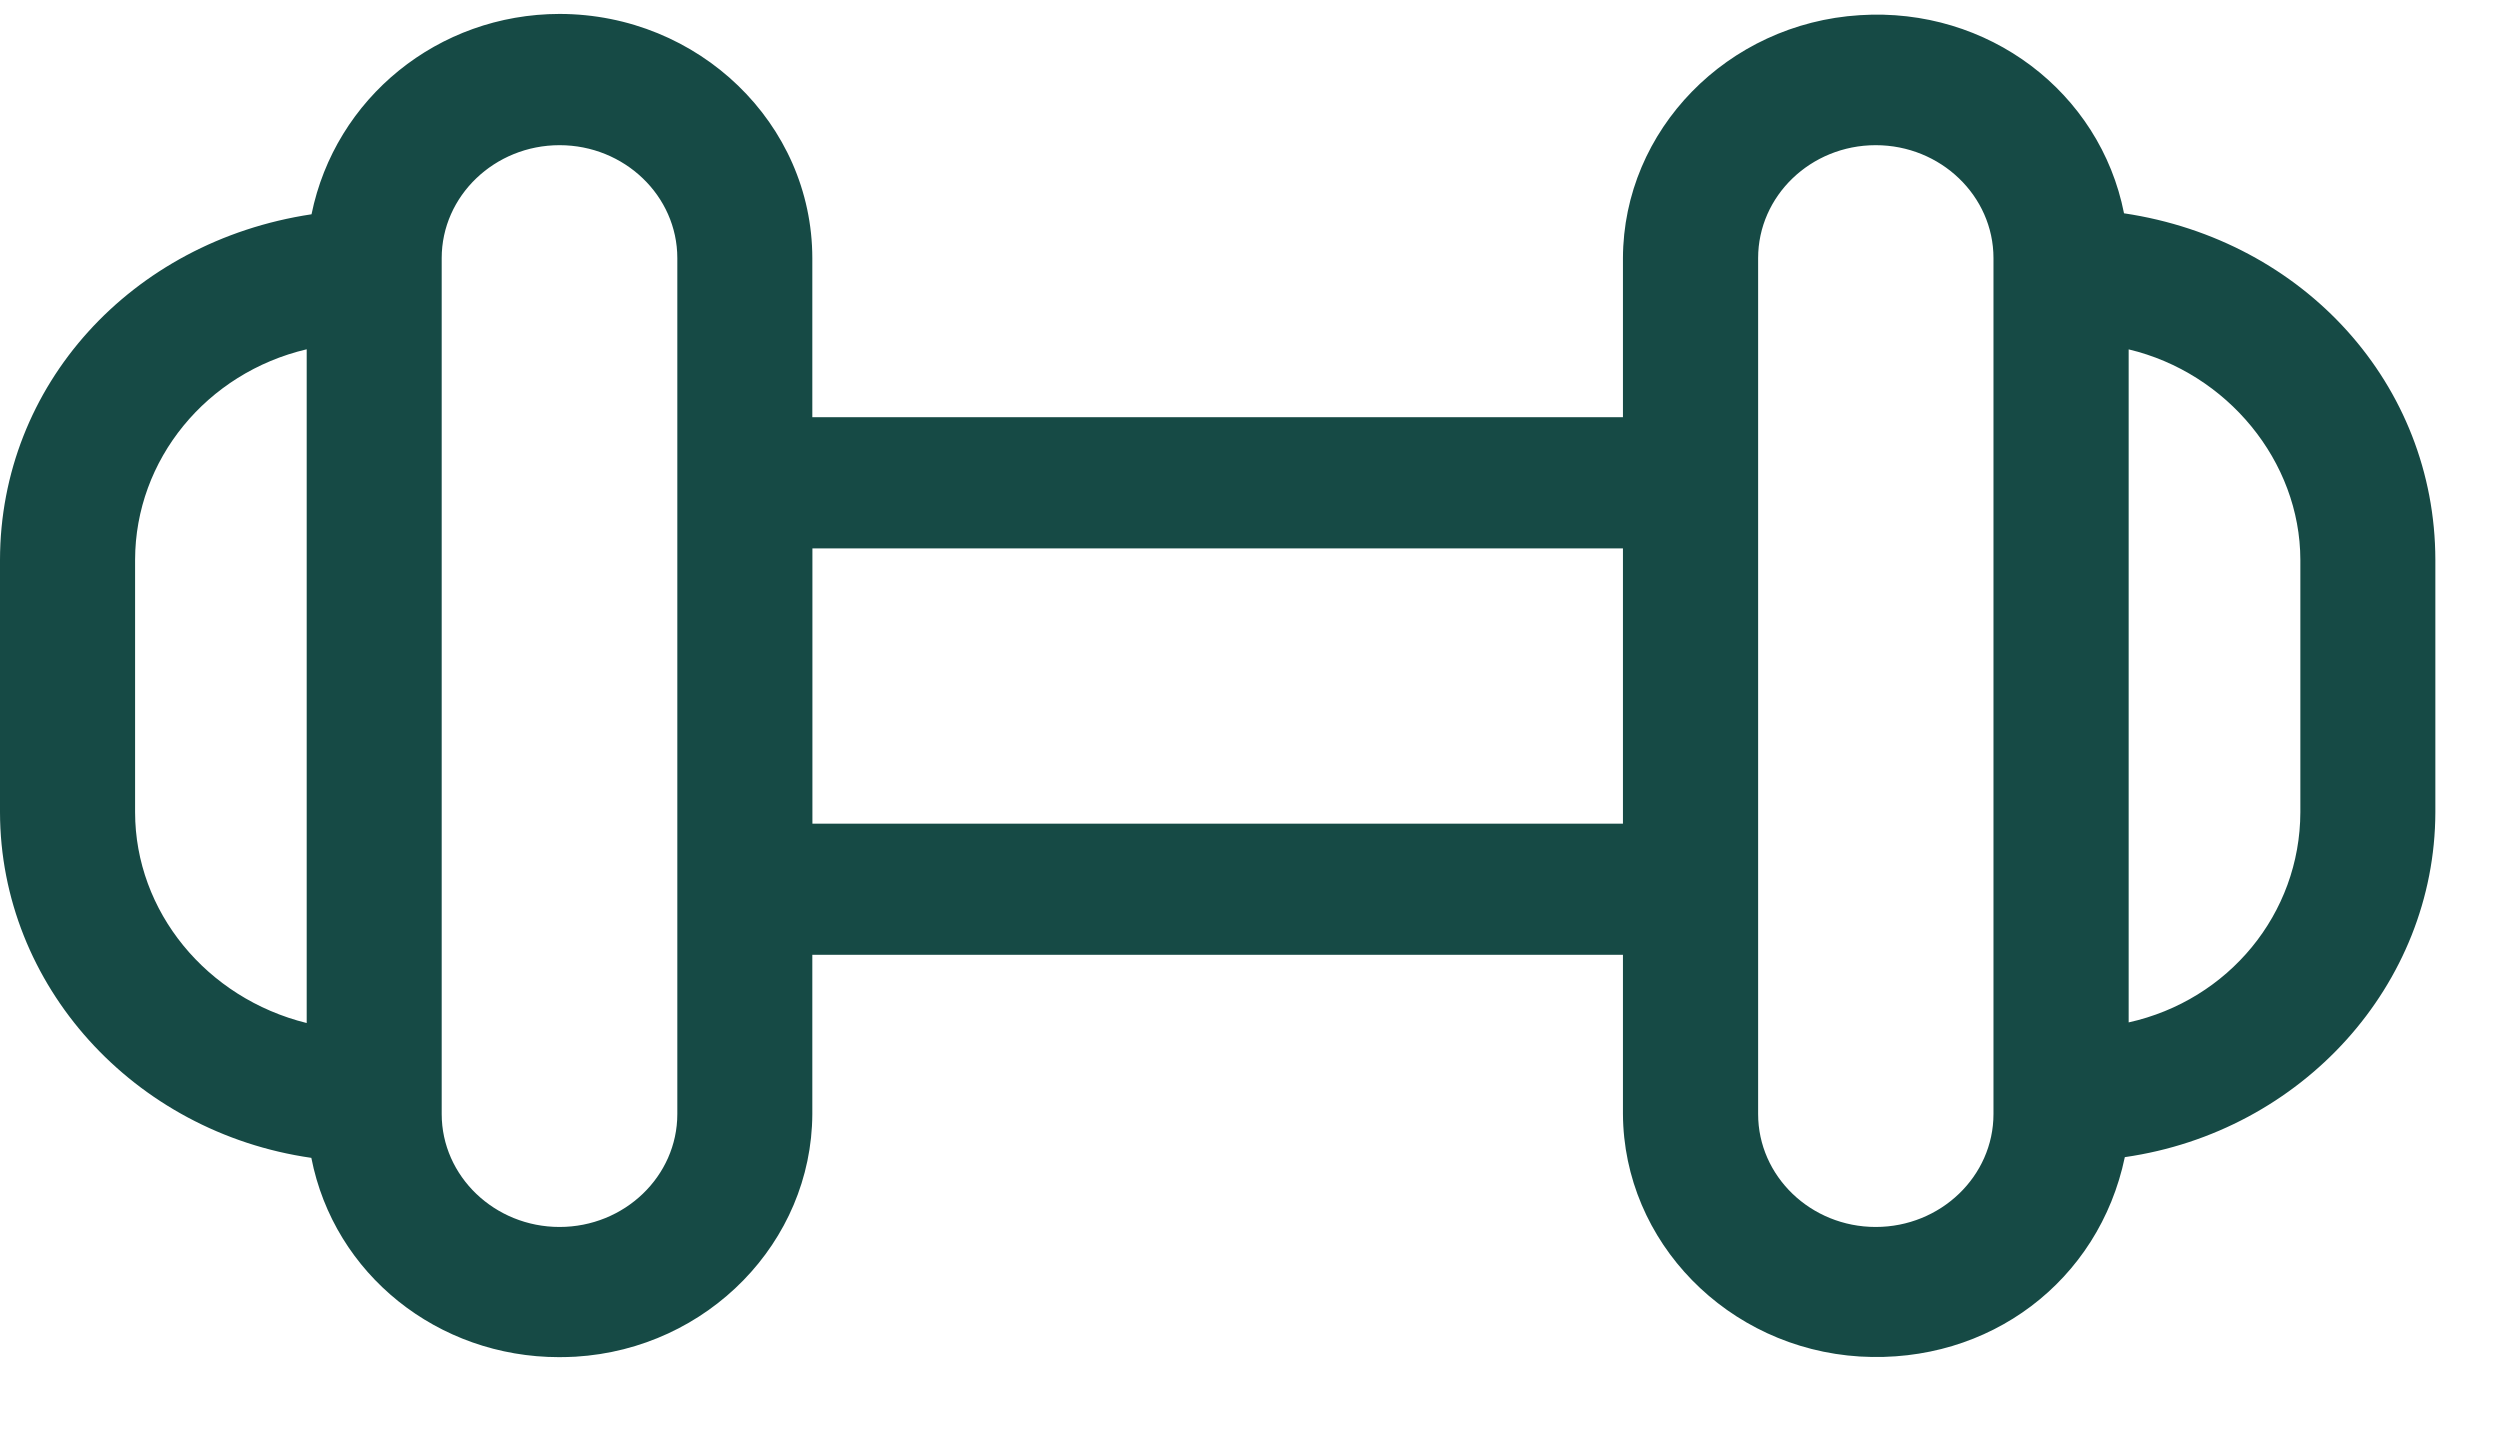
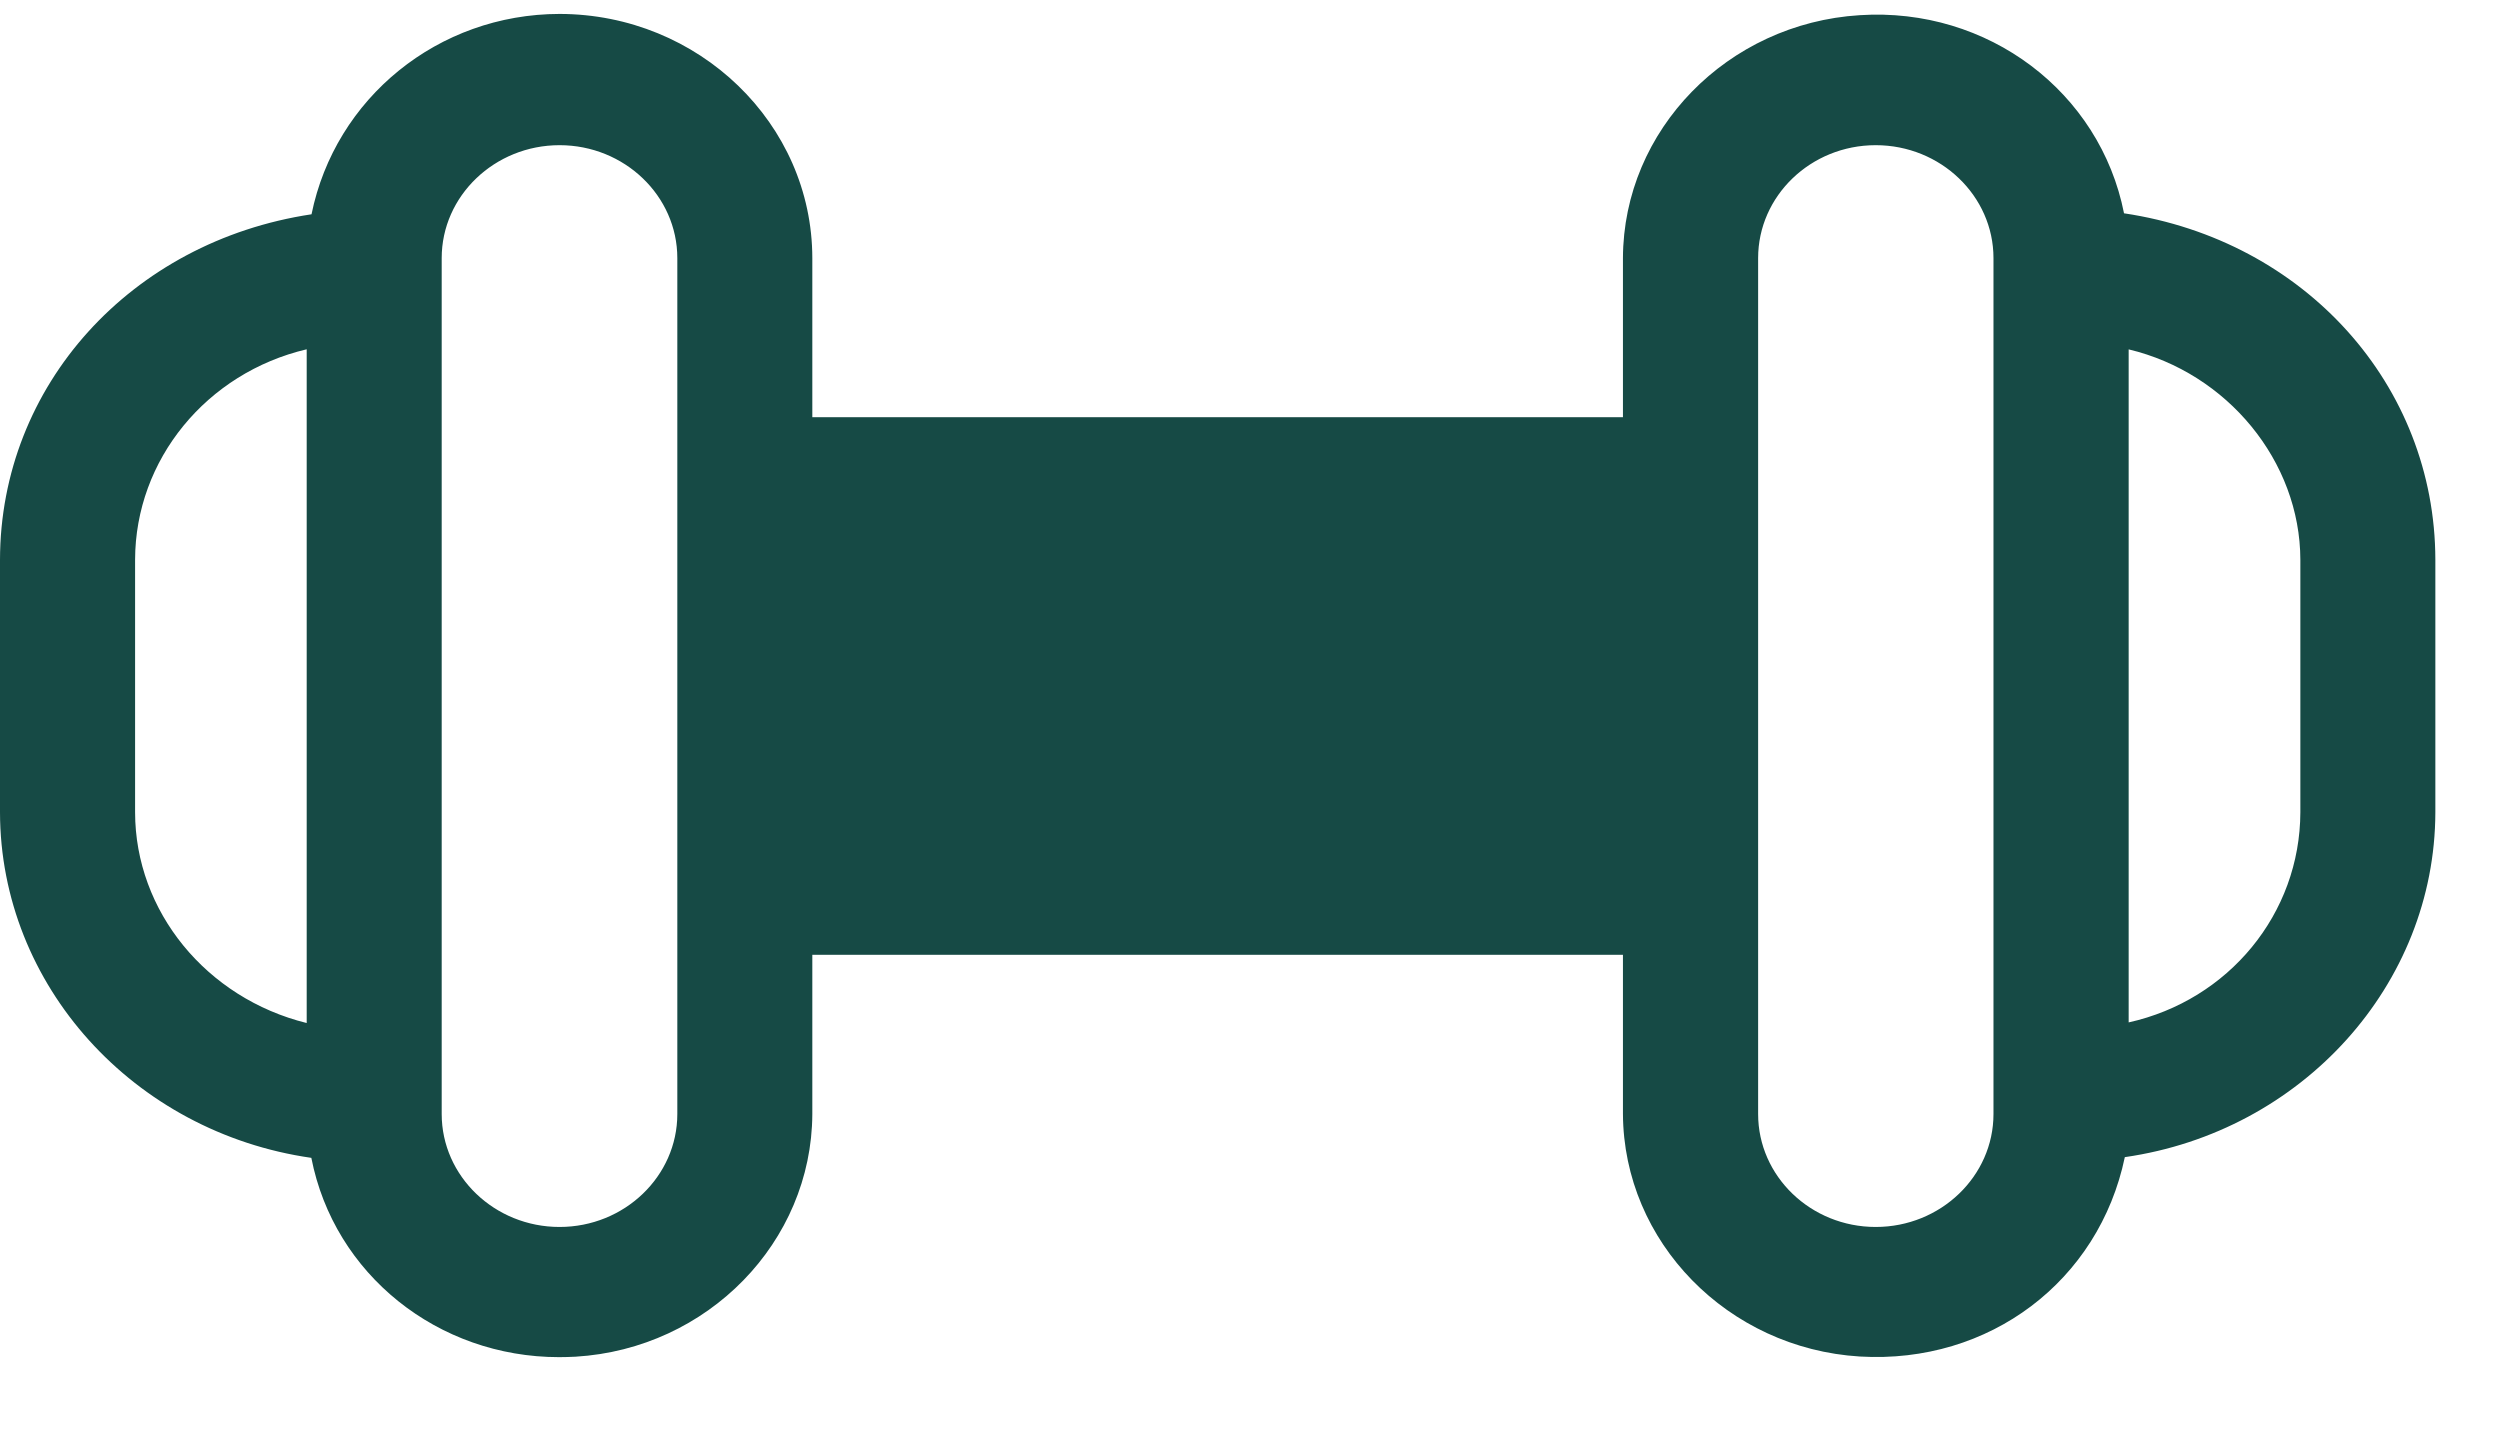
<svg xmlns="http://www.w3.org/2000/svg" width="28" height="16" viewBox="0 0 28 16" fill="none">
-   <path fill-rule="evenodd" clip-rule="evenodd" d="M25.764 9.097C25.761 10.234 24.961 11.202 23.841 11.451V3.913C24.945 4.176 25.762 5.166 25.764 6.27V9.097ZM22.327 12.477C22.327 13.174 21.735 13.742 21.008 13.742C20.281 13.742 19.691 13.174 19.691 12.477V2.891C19.691 2.194 20.281 1.626 21.008 1.626C21.735 1.626 22.327 2.194 22.327 2.891V12.477ZM9.099 9.225H18.177V6.142H9.099V9.225ZM7.586 12.477C7.586 13.174 6.994 13.742 6.267 13.742C5.54 13.742 4.947 13.174 4.947 12.477V2.891C4.947 2.194 5.54 1.626 6.267 1.626C6.994 1.626 7.586 2.194 7.586 2.891V12.477ZM3.435 11.458C2.313 11.18 1.514 10.209 1.513 9.097V6.27C1.515 5.147 2.314 4.176 3.435 3.912V11.458ZM23.789 2.389C23.521 1.031 22.265 0.077 20.829 0.17C19.348 0.262 18.182 1.456 18.177 2.89V4.673H9.098V2.891C9.097 1.385 7.827 0.158 6.267 0.156C4.908 0.158 3.755 1.096 3.489 2.4C1.464 2.705 0.003 4.319 -0 6.27V9.097C0.003 11.034 1.495 12.682 3.487 12.968C3.742 14.273 4.904 15.2 6.262 15.2C6.322 15.2 6.384 15.198 6.446 15.195C7.926 15.106 9.091 13.912 9.098 12.478V10.694H18.177V12.476C18.184 13.909 19.35 15.102 20.83 15.193C22.281 15.279 23.508 14.347 23.798 12.96C25.783 12.675 27.272 11.029 27.276 9.097V6.27C27.273 4.31 25.812 2.691 23.789 2.389Z" fill="#164A45" />
+   <path fill-rule="evenodd" clip-rule="evenodd" d="M25.764 9.097C25.761 10.234 24.961 11.202 23.841 11.451V3.913C24.945 4.176 25.762 5.166 25.764 6.27V9.097ZM22.327 12.477C22.327 13.174 21.735 13.742 21.008 13.742C20.281 13.742 19.691 13.174 19.691 12.477V2.891C19.691 2.194 20.281 1.626 21.008 1.626C21.735 1.626 22.327 2.194 22.327 2.891V12.477ZM9.099 9.225H18.177H9.099V9.225ZM7.586 12.477C7.586 13.174 6.994 13.742 6.267 13.742C5.54 13.742 4.947 13.174 4.947 12.477V2.891C4.947 2.194 5.54 1.626 6.267 1.626C6.994 1.626 7.586 2.194 7.586 2.891V12.477ZM3.435 11.458C2.313 11.18 1.514 10.209 1.513 9.097V6.27C1.515 5.147 2.314 4.176 3.435 3.912V11.458ZM23.789 2.389C23.521 1.031 22.265 0.077 20.829 0.17C19.348 0.262 18.182 1.456 18.177 2.89V4.673H9.098V2.891C9.097 1.385 7.827 0.158 6.267 0.156C4.908 0.158 3.755 1.096 3.489 2.4C1.464 2.705 0.003 4.319 -0 6.27V9.097C0.003 11.034 1.495 12.682 3.487 12.968C3.742 14.273 4.904 15.2 6.262 15.2C6.322 15.2 6.384 15.198 6.446 15.195C7.926 15.106 9.091 13.912 9.098 12.478V10.694H18.177V12.476C18.184 13.909 19.35 15.102 20.83 15.193C22.281 15.279 23.508 14.347 23.798 12.96C25.783 12.675 27.272 11.029 27.276 9.097V6.27C27.273 4.31 25.812 2.691 23.789 2.389Z" fill="#164A45" />
</svg>